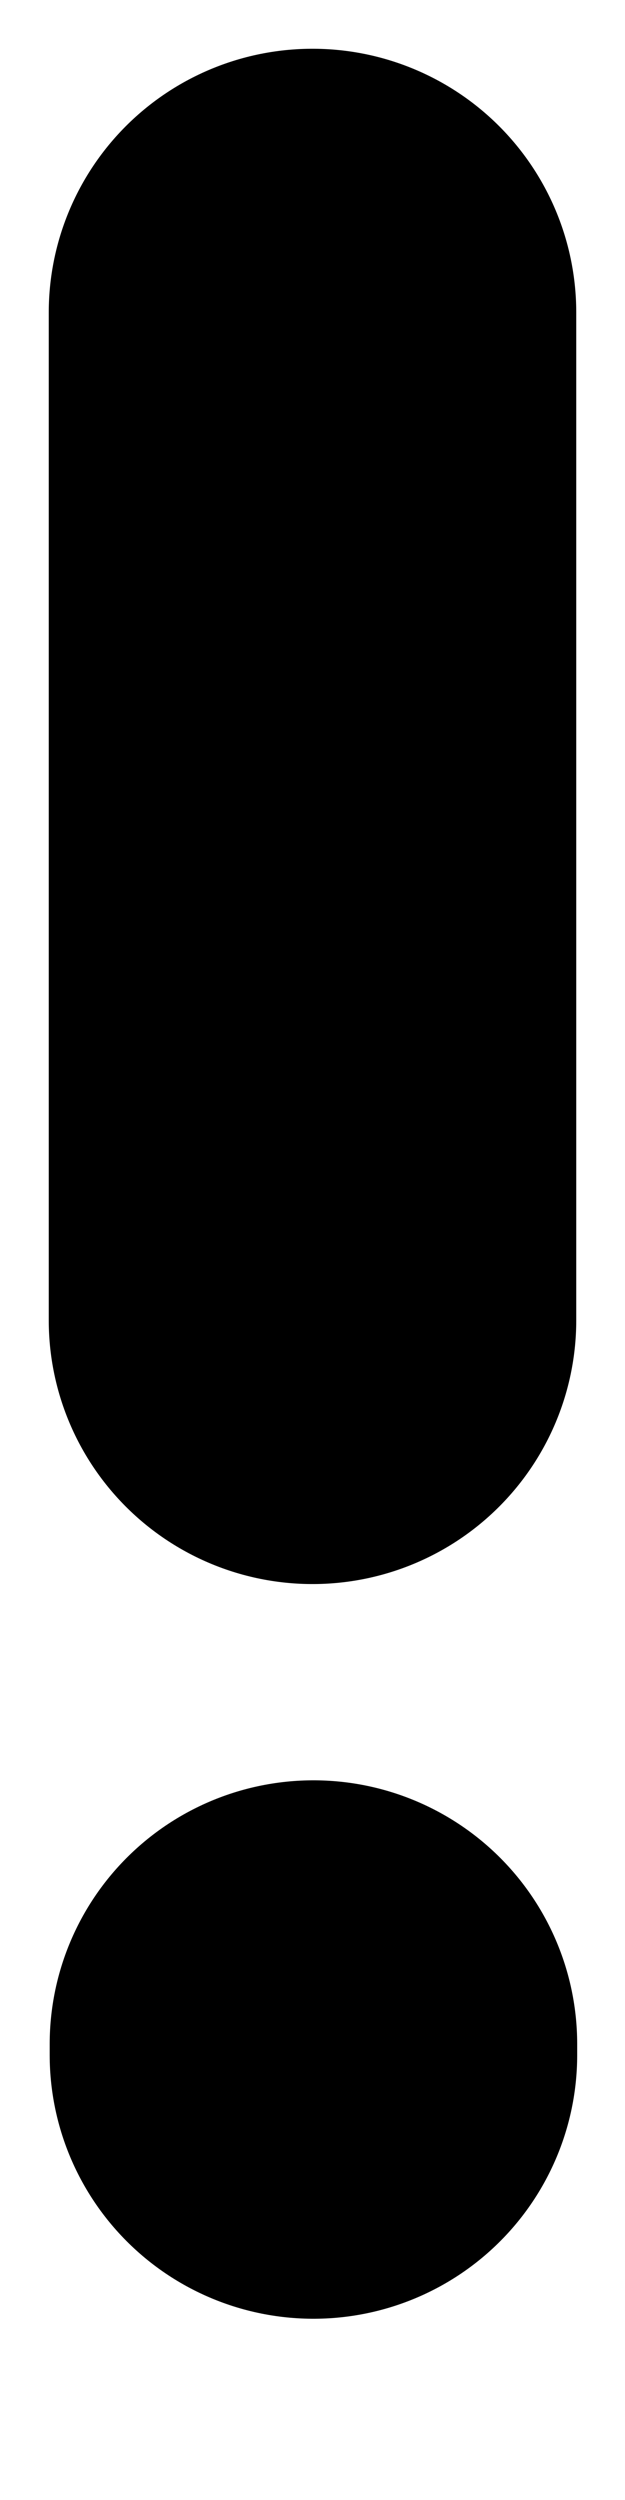
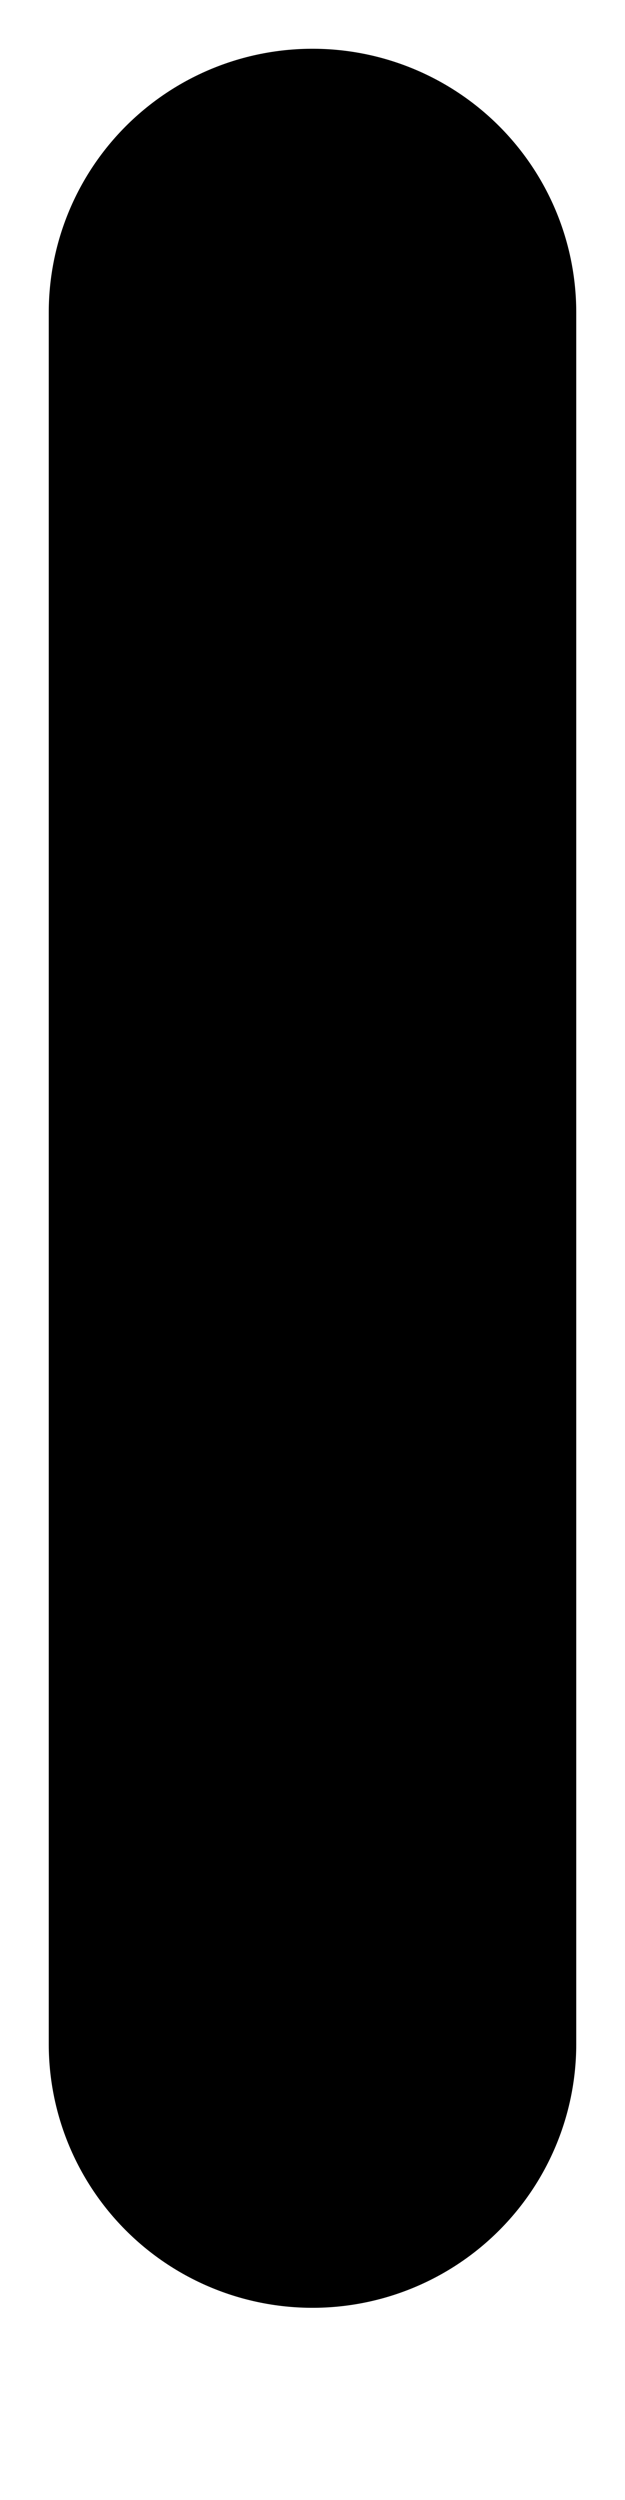
<svg xmlns="http://www.w3.org/2000/svg" fill="none" height="100%" overflow="visible" preserveAspectRatio="none" style="display: block;" viewBox="0 0 2 8" width="100%">
-   <path d="M1 1V4.225M1.003 6.576V6.541" id="Vector" stroke="black" stroke-linecap="round" stroke-width="1.688" />
+   <path d="M1 1V4.225V6.541" id="Vector" stroke="black" stroke-linecap="round" stroke-width="1.688" />
</svg>